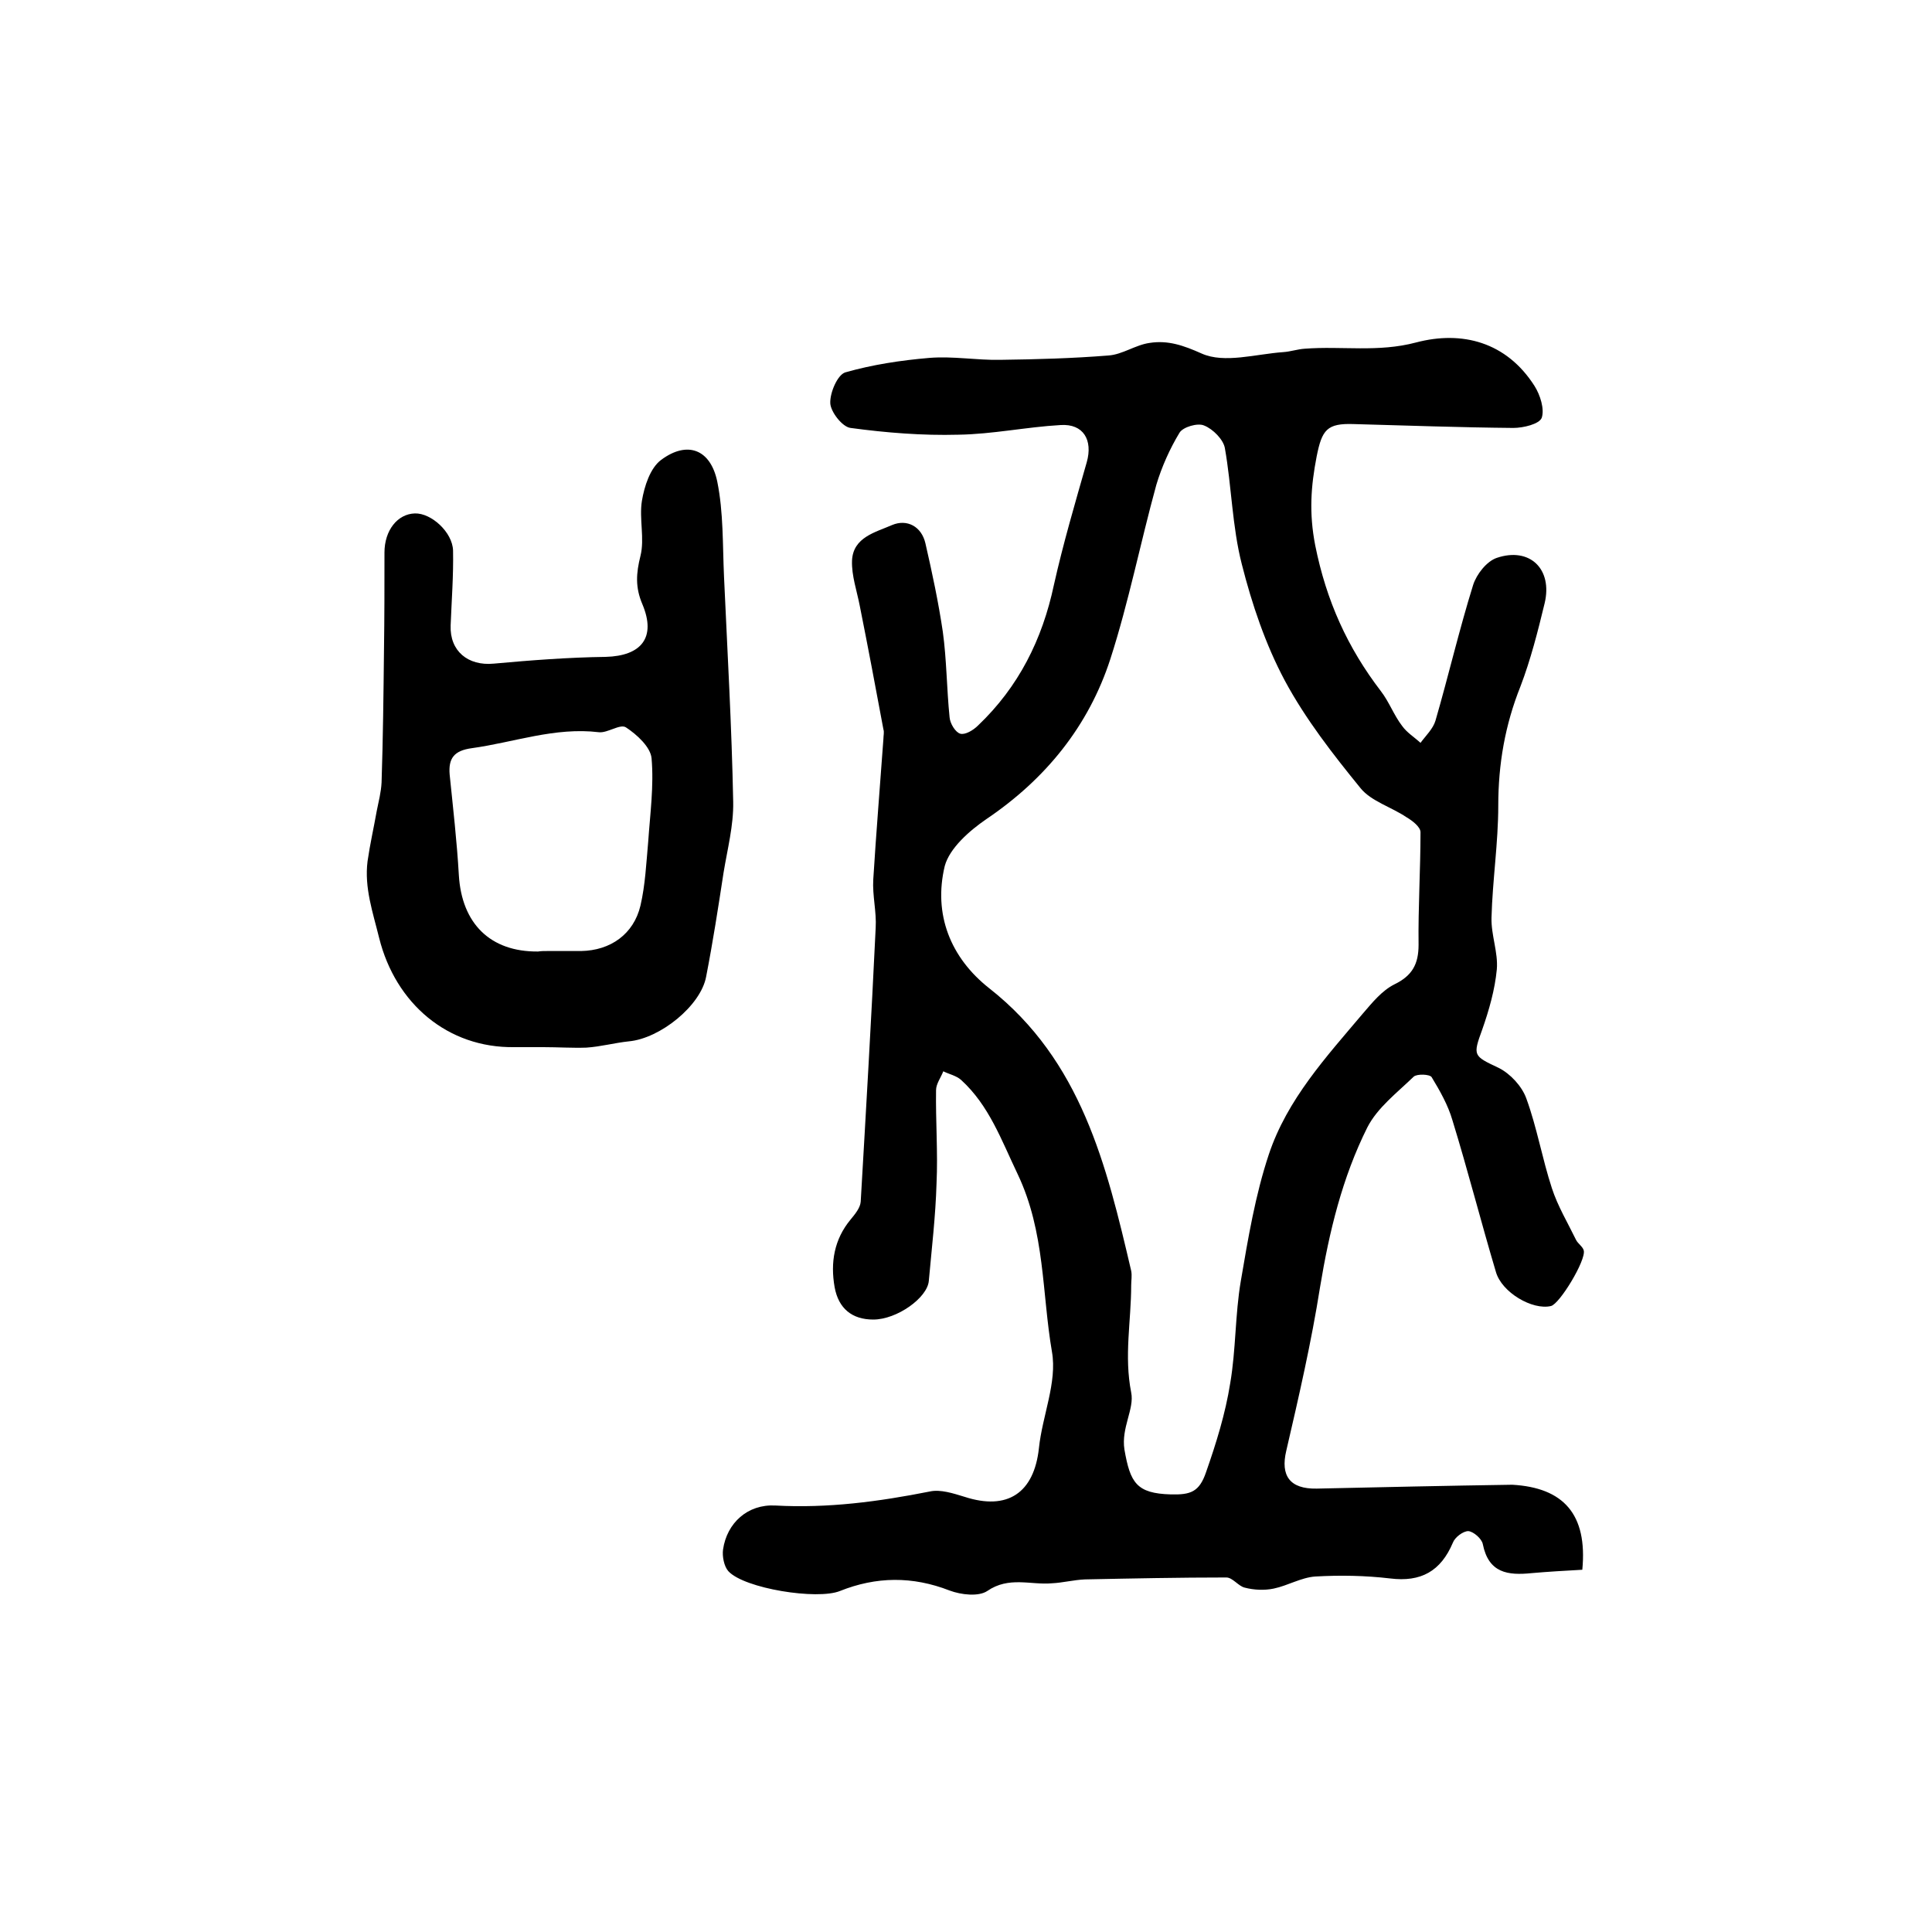
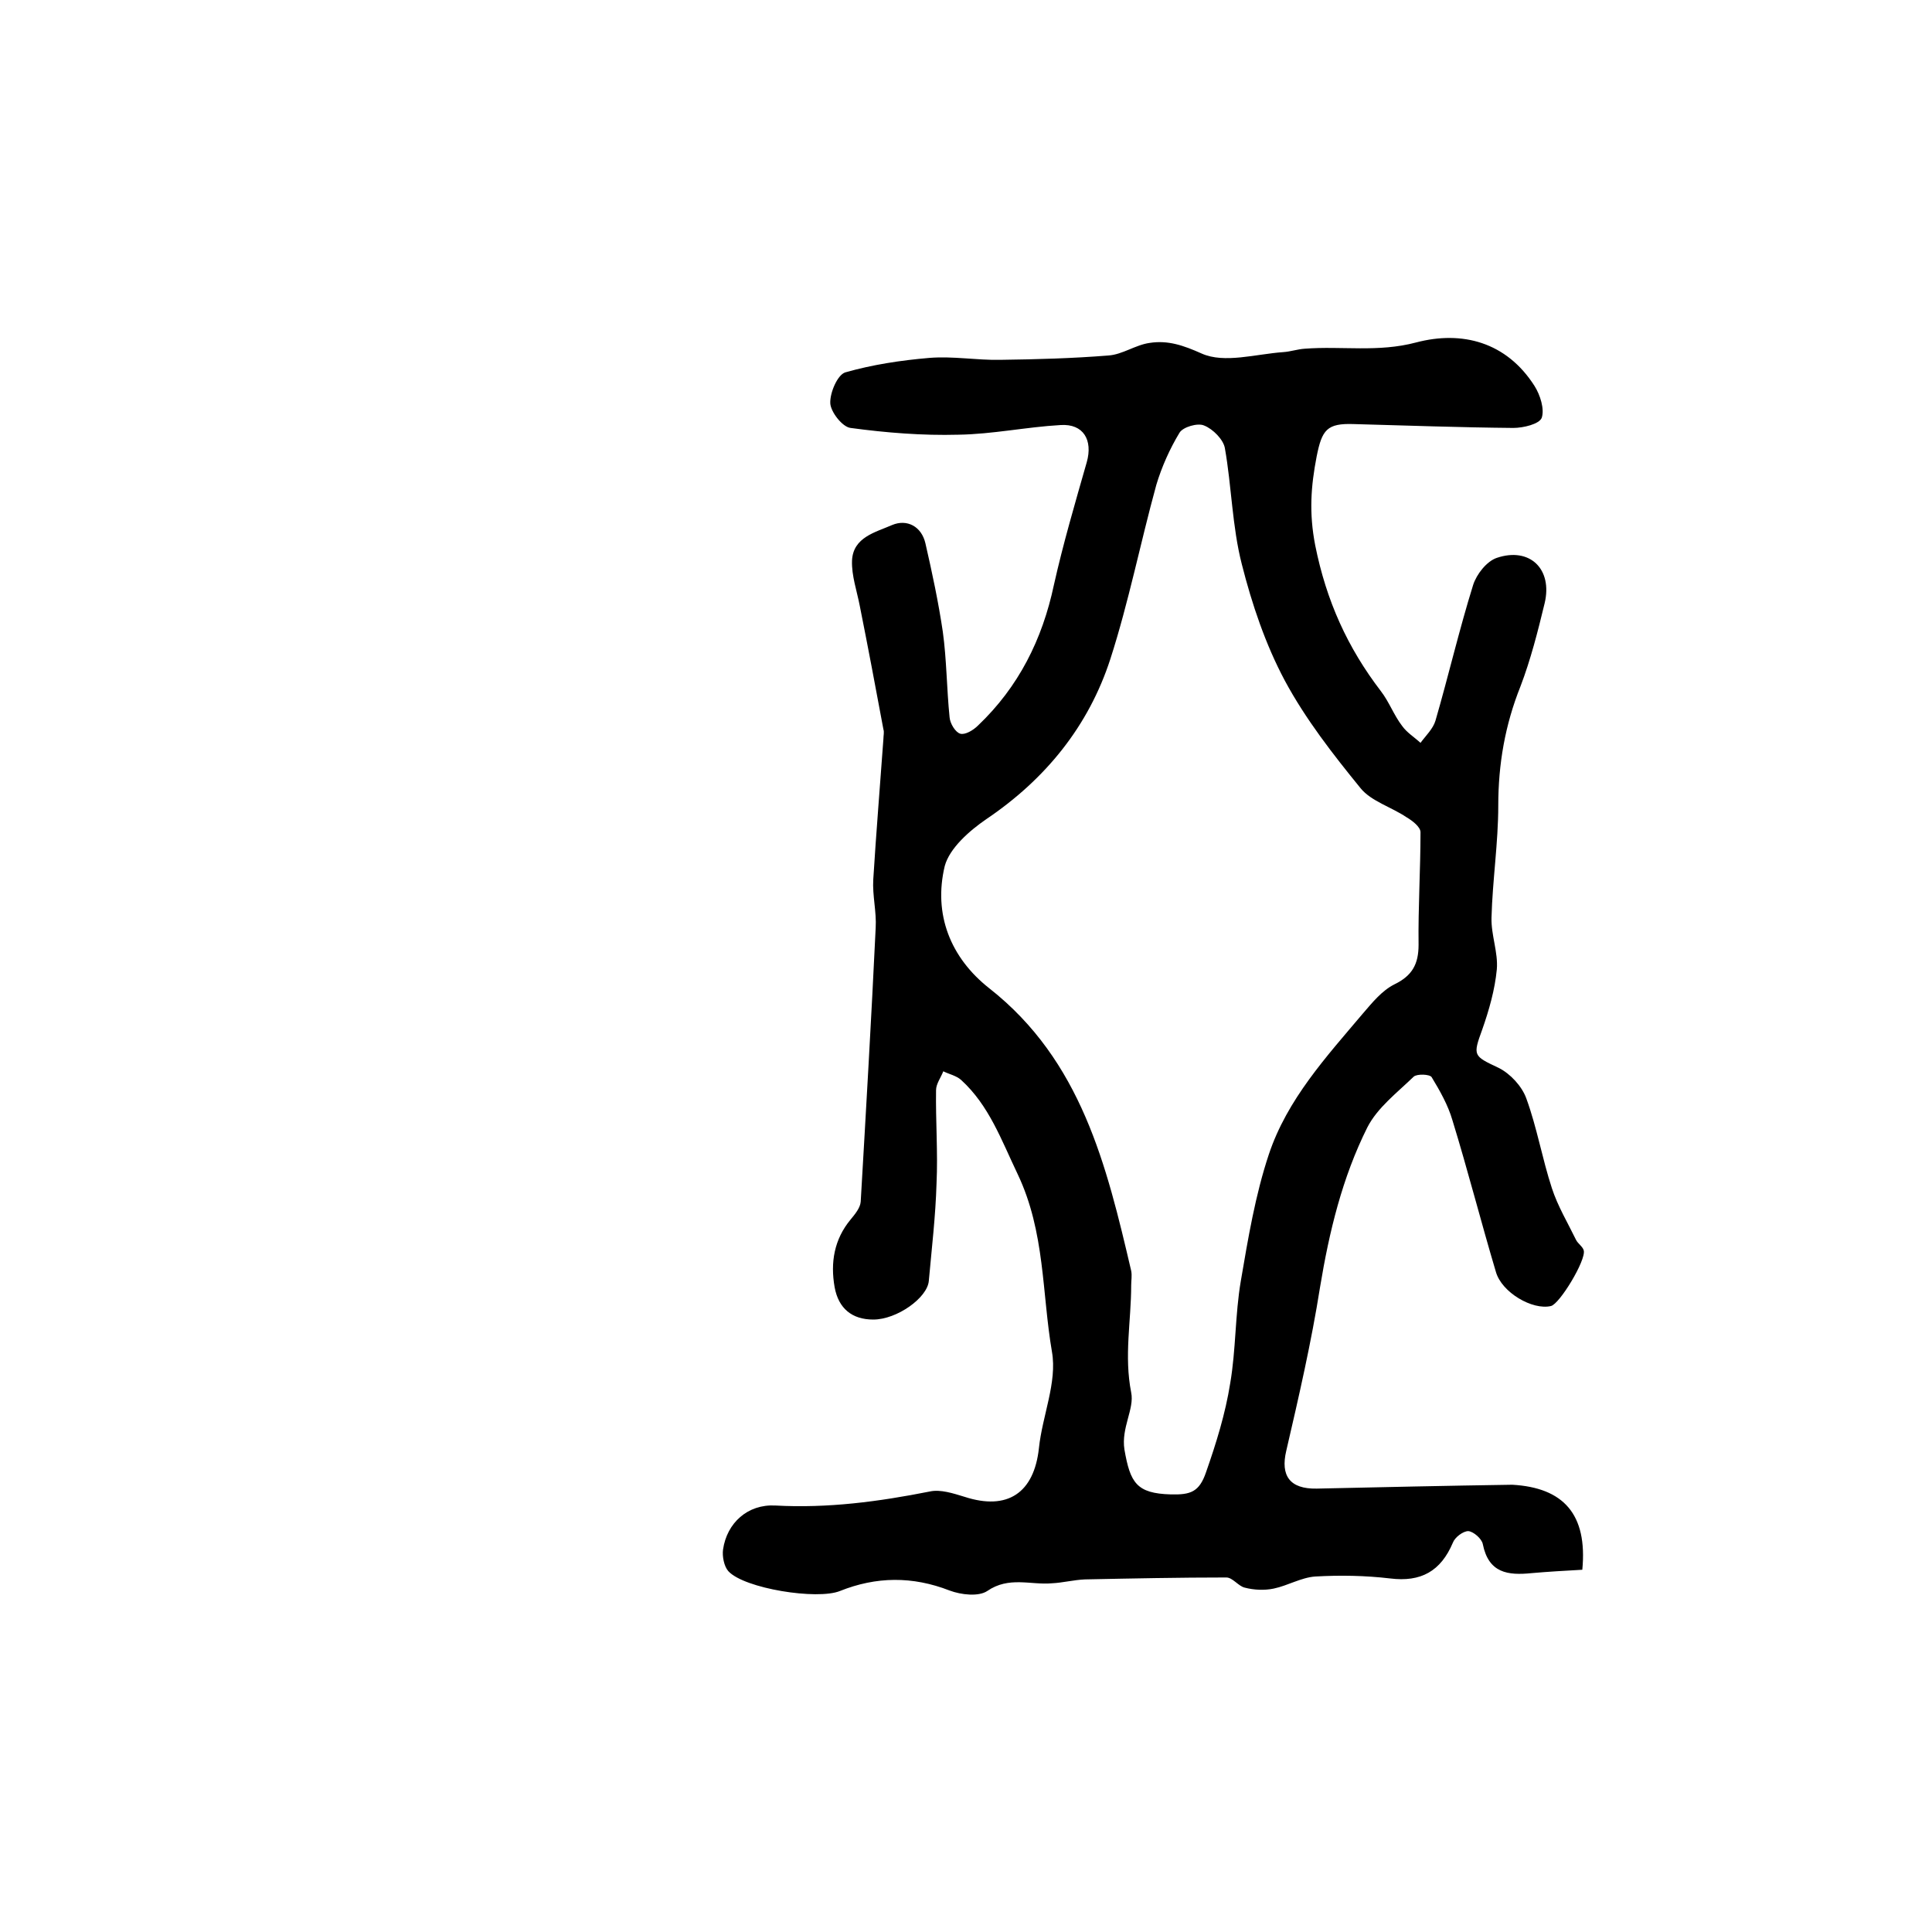
<svg xmlns="http://www.w3.org/2000/svg" version="1.1" id="图层_1" x="0px" y="0px" viewBox="0 0 400 400" style="enable-background:new 0 0 400 400;" xml:space="preserve">
  <style type="text/css">
	.st0{fill:#FFFFFF;}
</style>
  <g>
    <path d="M327.6,325c-3.6,0.2-7.1,0.4-10.5,0.7c-4.9,0.5-8.9,0-10.1-6c-0.2-1.1-1.9-2.6-3-2.7c-1.1,0-2.8,1.3-3.2,2.4   c-2.5,5.9-6.6,8.2-13,7.4c-5.1-0.6-10.3-0.7-15.5-0.4c-2.9,0.2-5.7,1.9-8.6,2.5c-1.9,0.4-4.1,0.3-6-0.2c-1.3-0.3-2.5-2.1-3.8-2.1   c-9.8,0-19.5,0.2-29.3,0.4c-2.3,0.1-4.6,0.7-6.8,0.8c-4.4,0.4-8.9-1.5-13.4,1.6c-1.8,1.2-5.4,0.8-7.8-0.1c-7.7-3-15.2-2.9-22.7,0.1   c-4.7,1.9-19.8-0.5-23.1-4.1c-0.9-1-1.3-3.1-1.1-4.5c0.8-5.5,5.1-9.4,10.8-9.1c10.9,0.6,21.4-0.8,32-2.9c2.2-0.5,4.9,0.4,7.2,1.1   c8.9,2.9,14.4-0.8,15.4-10.1c0.7-6.7,3.8-13.6,2.7-19.9c-2.1-12.2-1.4-24.8-7.1-36.8c-3.4-7.1-5.9-14.2-11.7-19.5   c-1-0.9-2.5-1.2-3.7-1.8c-0.5,1.3-1.5,2.6-1.5,3.9c-0.1,6.4,0.4,12.9,0.1,19.3c-0.2,6.8-1,13.5-1.6,20.2c-0.3,3.5-6.6,8-11.5,8   c-4.4,0-7.2-2.3-8-6.7c-0.9-5.1-0.1-9.9,3.3-14c0.9-1.1,2-2.4,2.1-3.7c1.1-18.9,2.2-37.8,3.1-56.7c0.2-3.3-0.7-6.7-0.5-10   c0.6-9.7,1.4-19.4,2.1-29.1c0-0.7,0.2-1.4,0-2c-1.6-8.6-3.2-17.1-4.9-25.6c-0.6-3.1-1.7-6.2-1.6-9.3c0.2-4.9,4.9-5.9,8.3-7.4   c3.1-1.3,6.1,0.3,6.9,3.8c1.4,6.1,2.7,12.2,3.6,18.3c0.8,5.8,0.8,11.8,1.4,17.7c0.1,1.3,1.2,3.1,2.2,3.4c1,0.3,2.7-0.7,3.7-1.7   c8.4-8,13.3-17.8,15.7-29.1c1.9-8.5,4.4-17,6.8-25.4c1.3-4.6-0.7-8-5.4-7.7c-7.1,0.4-14.1,1.9-21.2,2c-7.4,0.2-14.9-0.4-22.3-1.4   c-1.7-0.2-4.1-3.3-4.2-5.1c-0.1-2.2,1.5-5.9,3.1-6.4c5.6-1.6,11.5-2.5,17.4-3c4.9-0.4,9.8,0.5,14.7,0.4c7.5-0.1,14.9-0.3,22.4-0.9   c2.9-0.2,5.6-2.2,8.5-2.6c3.8-0.6,7,0.5,10.8,2.2c4.7,2.1,11.2,0.1,16.9-0.3c1.5-0.1,2.9-0.6,4.4-0.7c7.7-0.6,15.2,0.8,23.1-1.3   c9.5-2.5,18.7-0.1,24.5,9c1.2,1.9,2.1,4.8,1.5,6.6c-0.5,1.3-3.8,2.1-5.9,2.1c-11-0.1-22-0.5-33-0.8c-5.6-0.2-6.6,1.2-7.7,6.7   c-1.2,6.2-1.6,11.7-0.3,18.4c2.3,11.5,6.7,21.2,13.6,30.2c1.7,2.2,2.7,5,4.4,7.2c1,1.4,2.5,2.3,3.8,3.5c1.1-1.5,2.6-2.9,3.1-4.6   c2.7-9.3,4.9-18.8,7.8-28.1c0.7-2.2,2.8-4.9,4.9-5.6c6.8-2.3,11.6,2.3,9.9,9.4c-1.4,5.8-2.9,11.7-5,17.2c-3.2,8-4.6,16.1-4.6,24.7   c0,7.7-1.2,15.5-1.4,23.2c-0.1,3.6,1.4,7.2,1.1,10.7c-0.4,4.2-1.6,8.4-3,12.4c-2,5.5-1.9,5.5,3.4,8c2.4,1.2,4.8,3.8,5.7,6.3   c2.2,6,3.3,12.5,5.3,18.6c1.2,3.7,3.3,7.2,5,10.7c0.4,0.8,1.4,1.4,1.6,2.2c0.5,2-5,11.1-6.8,11.5c-3.8,0.9-10.2-2.8-11.4-7.1   c-3.1-10.4-5.8-21-9-31.4c-0.9-3.1-2.6-6.1-4.3-8.9c-0.4-0.6-3-0.7-3.7-0.1c-3.4,3.3-7.5,6.4-9.6,10.5c-5.2,10.4-7.9,21.6-9.8,33.1   c-1.8,11.4-4.4,22.7-7,33.9c-1.2,5.1,0.7,7.9,6.3,7.8c13.5-0.3,27-0.6,40.5-0.8C323.7,308,328.7,313.5,327.6,325z M242.4,309.4   c4.1,0.1,5.9-0.5,7.3-4.6c2.1-6,4-12.1,5-18.4c1.2-7,1-14.2,2.2-21.2c1.5-8.8,3-17.8,5.8-26.2c3.8-11.4,11.9-20.2,19.5-29.2   c1.9-2.2,3.9-4.7,6.5-6c3.7-1.8,5-4.2,5-8.2c-0.1-7.7,0.4-15.5,0.4-23.3c0-1.1-1.7-2.4-2.9-3.1c-3.1-2.1-7.3-3.3-9.5-6   c-5.7-7-11.4-14.3-15.7-22.3c-4-7.5-6.8-15.8-8.9-24.1c-2-7.8-2.1-16.1-3.5-24c-0.3-1.8-2.5-4-4.3-4.7c-1.3-0.6-4.4,0.3-5.1,1.5   c-2,3.3-3.7,7.1-4.8,10.8c-3.3,12-5.7,24.2-9.5,36c-4.5,13.9-13.4,24.9-25.7,33.2c-3.5,2.4-7.6,6-8.6,9.7c-2.4,10,1.2,19,9.2,25.3   c19.1,15,24.3,36.7,29.4,58.5c0.2,1,0,2,0,3c0,7.4-1.5,14.6,0,22.2c0.7,3.4-2.1,7.3-1.4,11.8C234,307,235.3,309.2,242.4,309.4z" />
-     <path d="M112.5,216.8c-2,0-4,0-6,0c-13.8,0.2-24.6-9-28-22.6c-1.3-5.3-3.1-10.4-2.4-15.9c0.5-3.5,1.3-7,1.9-10.4   c0.4-2,0.9-3.9,1-5.9c0.3-9.1,0.4-18.3,0.5-27.4c0.1-6.7,0.1-13.4,0.1-20.2c0-4.6,2.7-8,6.3-8.1c3.4-0.1,7.8,3.9,7.9,7.7   c0.1,5.2-0.3,10.3-0.5,15.5c-0.2,5.3,3.6,8.4,8.9,7.9c7.7-0.7,15.5-1.3,23.2-1.4c7.4-0.2,10.5-4,7.6-10.9c-1.5-3.5-1.3-6.4-0.4-10   c0.9-3.6-0.3-7.7,0.3-11.4c0.5-3,1.7-6.8,4-8.5c5.4-4,10.2-2.2,11.6,4.5c1.3,6.4,1.1,13.1,1.4,19.7c0.7,15.5,1.6,31.1,1.9,46.6   c0.1,4.9-1.2,9.8-2,14.7c-1.1,7.2-2.2,14.3-3.6,21.5c-1.1,6-9.5,12.8-16,13.4c-2.9,0.3-5.8,1.1-8.8,1.3   C118.5,217,115.5,216.8,112.5,216.8C112.5,216.8,112.5,216.8,112.5,216.8z M113.3,196.9c2.3,0,4.7,0,7,0c6.1-0.1,10.9-3.5,12.3-9.4   c1-4.3,1.2-8.8,1.6-13.2c0.4-5.8,1.2-11.6,0.7-17.3c-0.2-2.3-3-4.9-5.3-6.4c-1.2-0.8-3.8,1.2-5.6,1c-9.1-1.1-17.6,2.1-26.3,3.3   c-3.7,0.5-4.9,2.1-4.6,5.5c0.7,6.9,1.5,13.8,1.9,20.8c0.6,10,6.5,15.9,16.4,15.8C112,196.9,112.7,196.9,113.3,196.9z" />
  </g>
</svg>